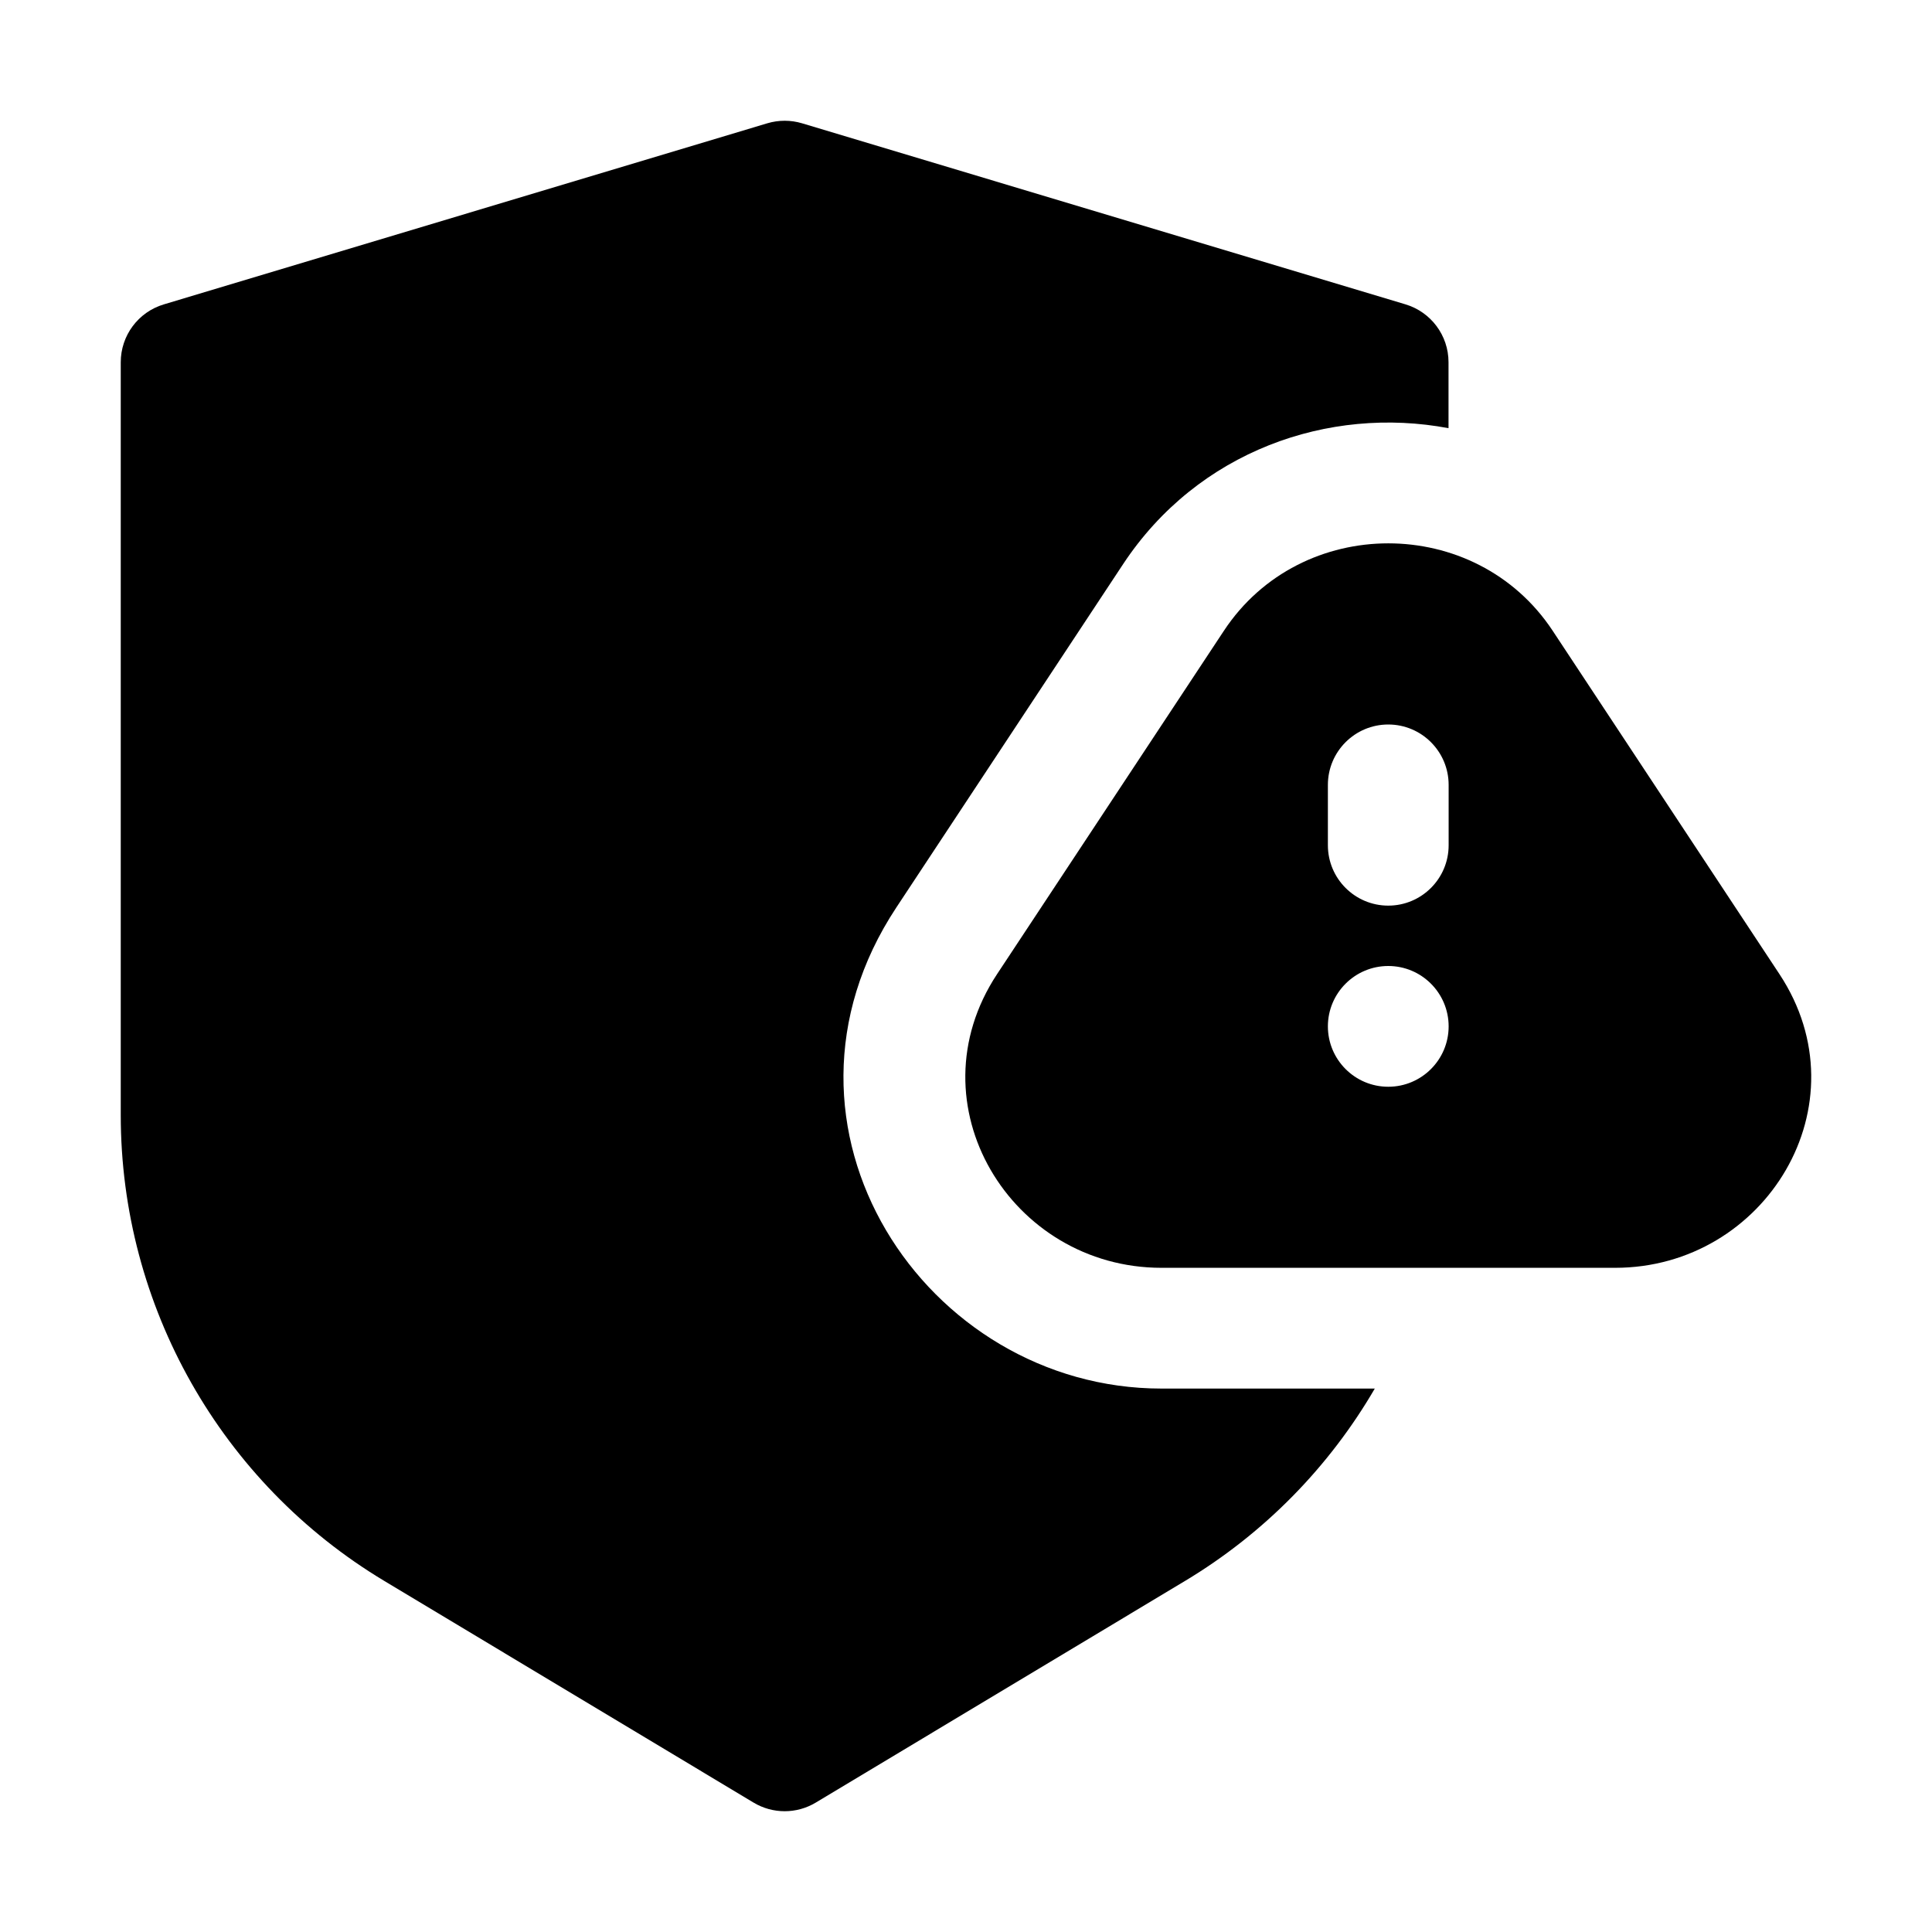
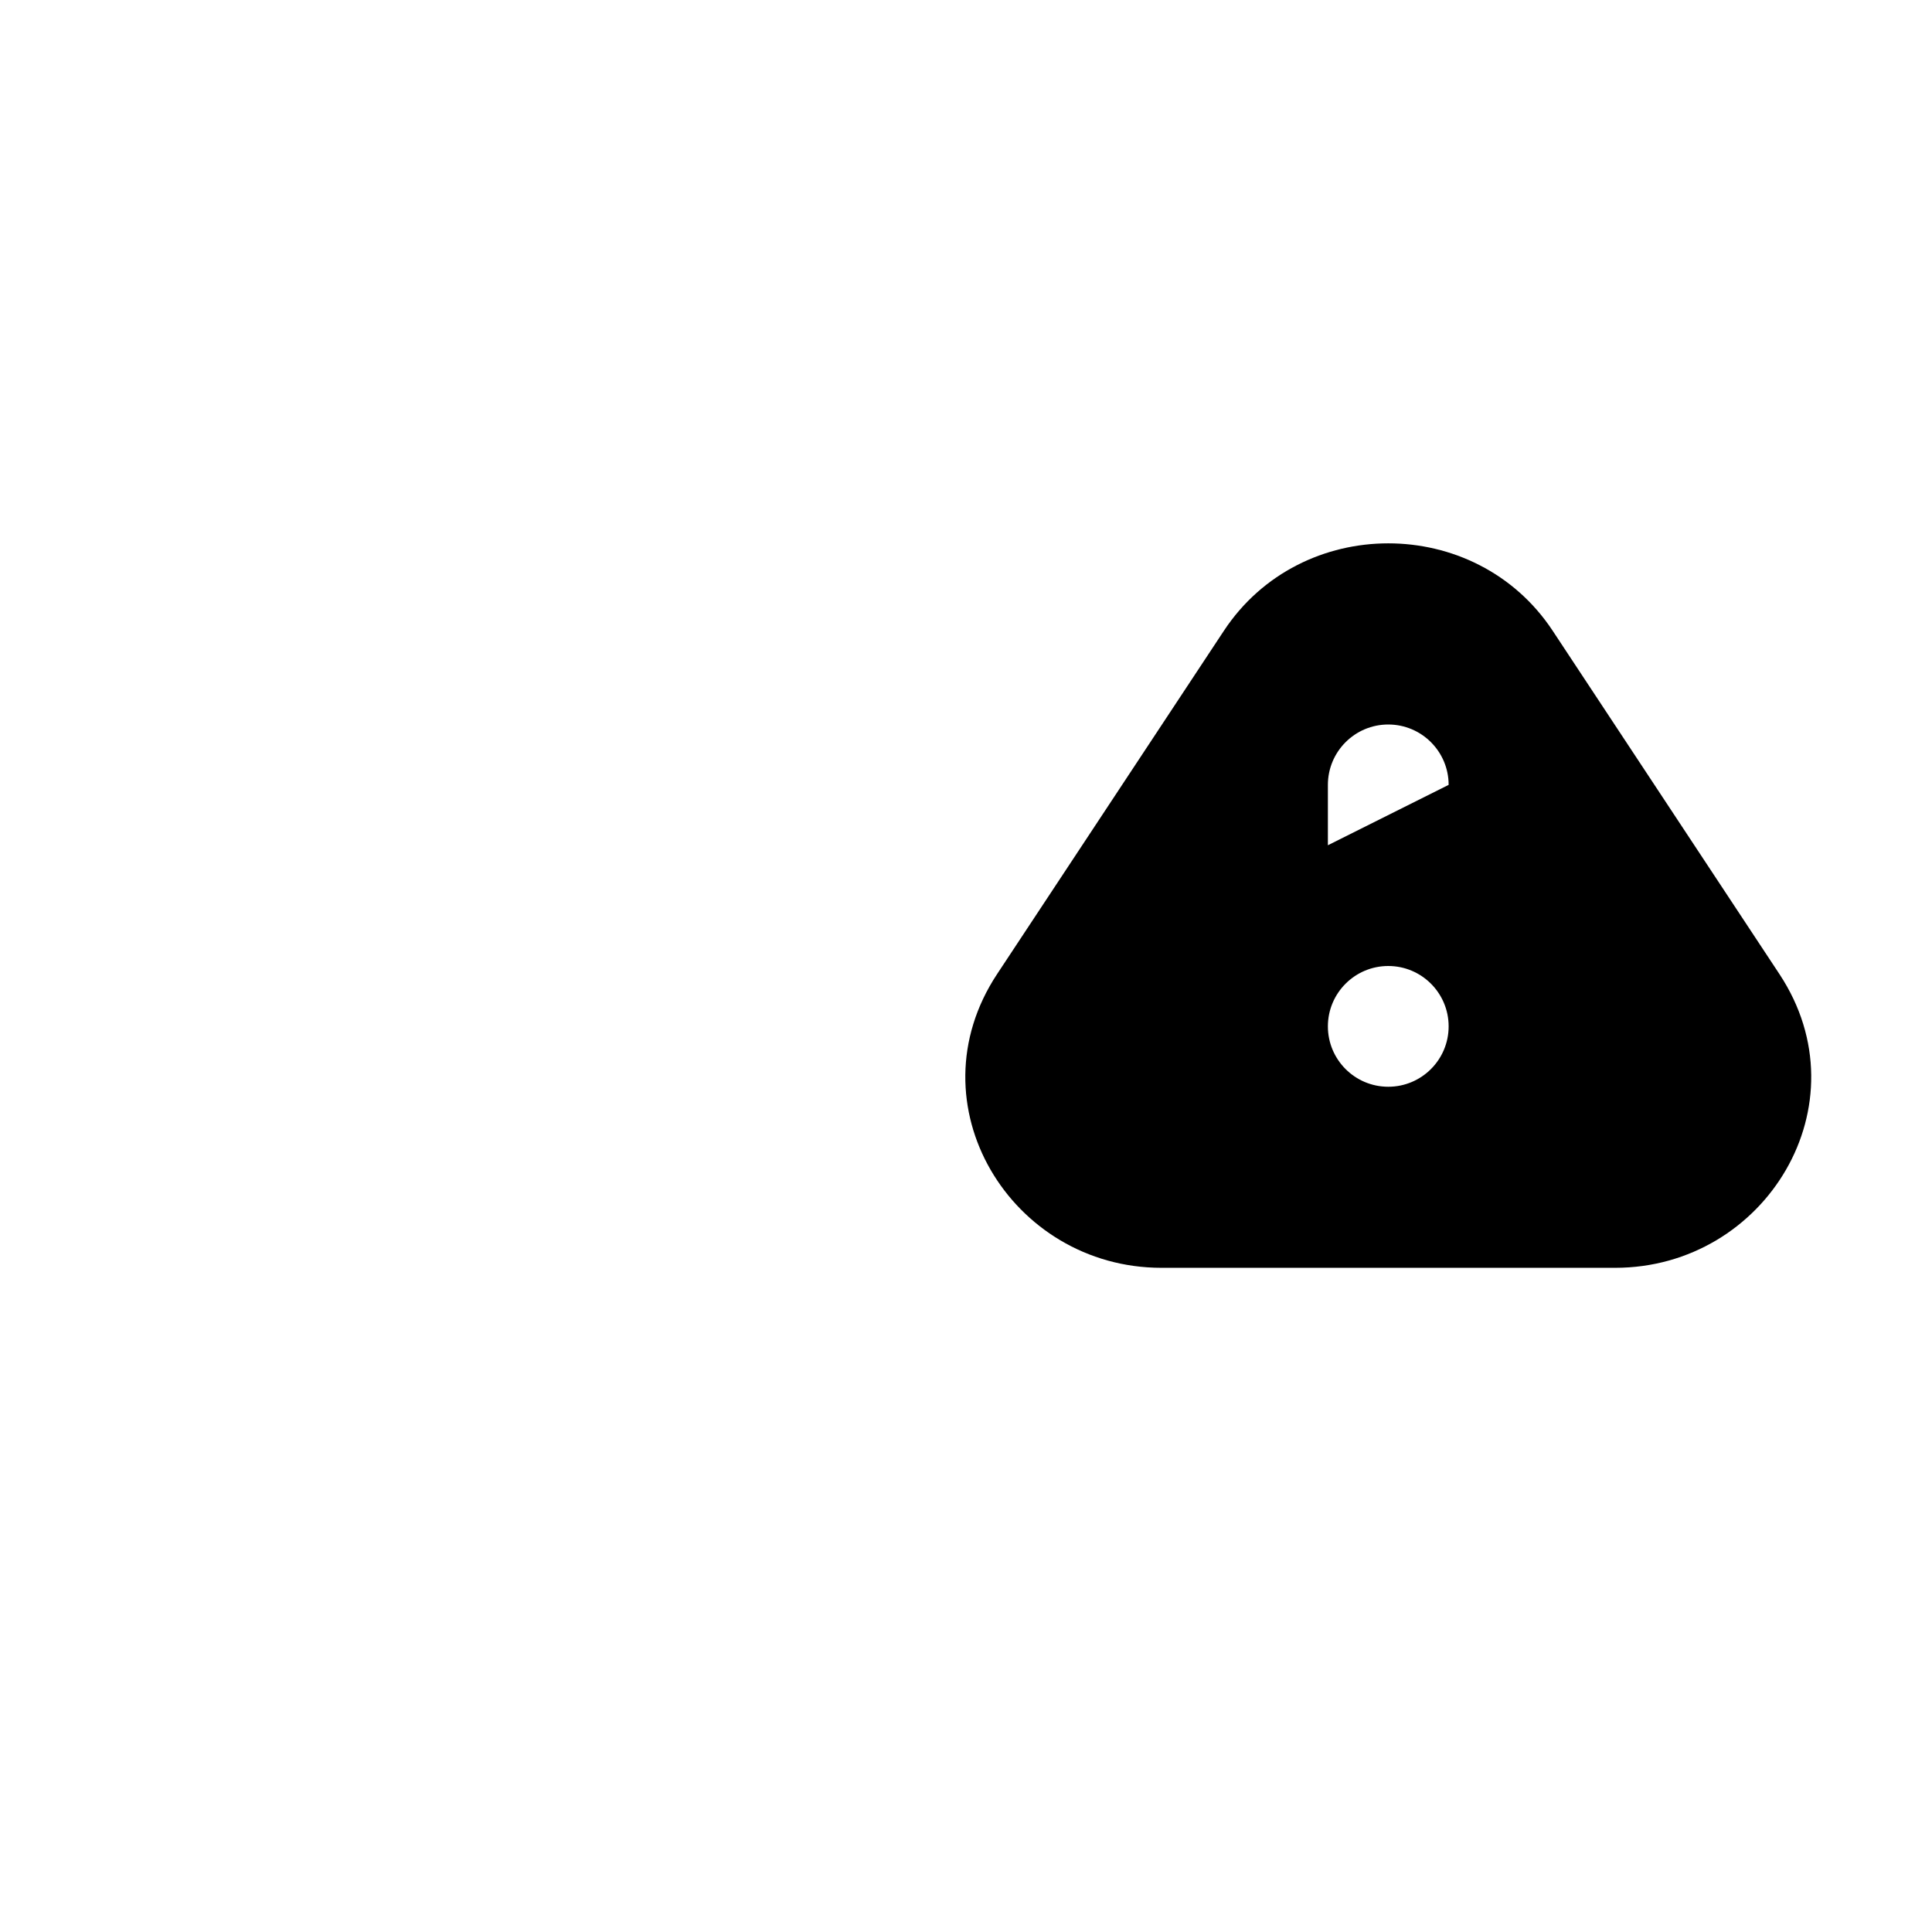
<svg xmlns="http://www.w3.org/2000/svg" fill="none" height="512" viewBox="0 0 32 32" width="512">
  <g fill="rgb(0,0,0)">
-     <path d="m13.284 2.042c-.187-.056-.387-.056-.575 0l-9.997 3c-.423.127-.712.516-.712.958v12.47c0 3.161 1.658 6.091 4.368 7.717l6.114 3.67c.317.19.712.19 1.029 0l6.114-3.67c1.323-.794 2.395-1.898 3.146-3.188h-3.534c-3.912 0-6.789-4.338-4.391-7.968l3.756-5.687c1.239-1.875 3.407-2.626 5.39-2.252v-1.093c0-.442-.29-.831-.713-.958z" />
-     <path clip-rule="evenodd" d="m20.272 10.447c1.275-1.93 4.17-1.93 5.445 0l3.756 5.687c1.425 2.158-.229 4.865-2.722 4.865h-7.513c-2.493 0-4.148-2.708-2.723-4.865zm3.722 2.553c0-.552-.448-1-1-1-.552 0-1.0.448-1 1v1c0 .552.448 1 1 1 .552 0 1-.448 1-1zm0 4c0 .552-.448 1-1 1-.552 0-1-.448-1-1s.448-1 1-1c.552 0 1.0.448 1 1z" fill-rule="evenodd" />
+     <path clip-rule="evenodd" d="m20.272 10.447c1.275-1.93 4.17-1.93 5.445 0l3.756 5.687c1.425 2.158-.229 4.865-2.722 4.865h-7.513c-2.493 0-4.148-2.708-2.723-4.865zm3.722 2.553c0-.552-.448-1-1-1-.552 0-1.0.448-1 1v1zm0 4c0 .552-.448 1-1 1-.552 0-1-.448-1-1s.448-1 1-1c.552 0 1.0.448 1 1z" fill-rule="evenodd" />
  </g>
</svg>